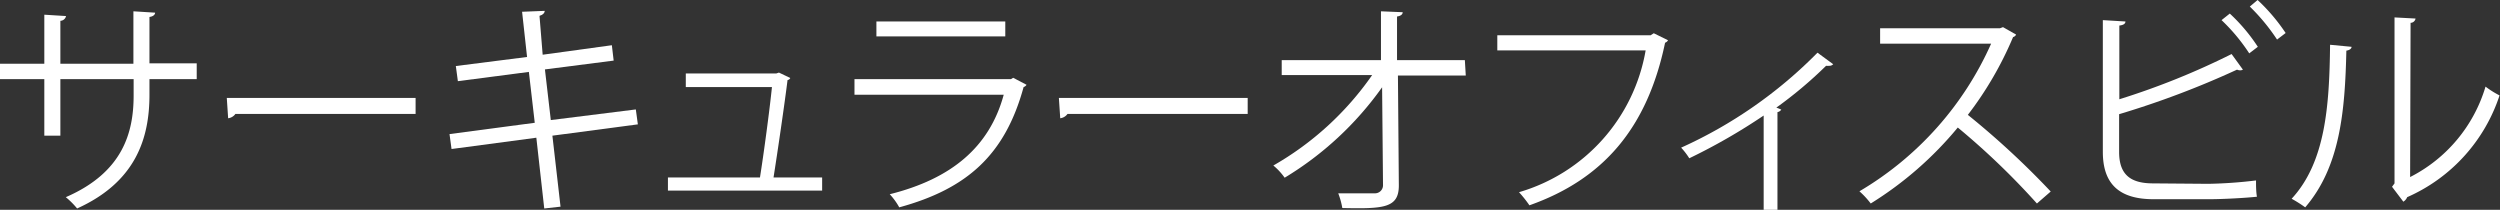
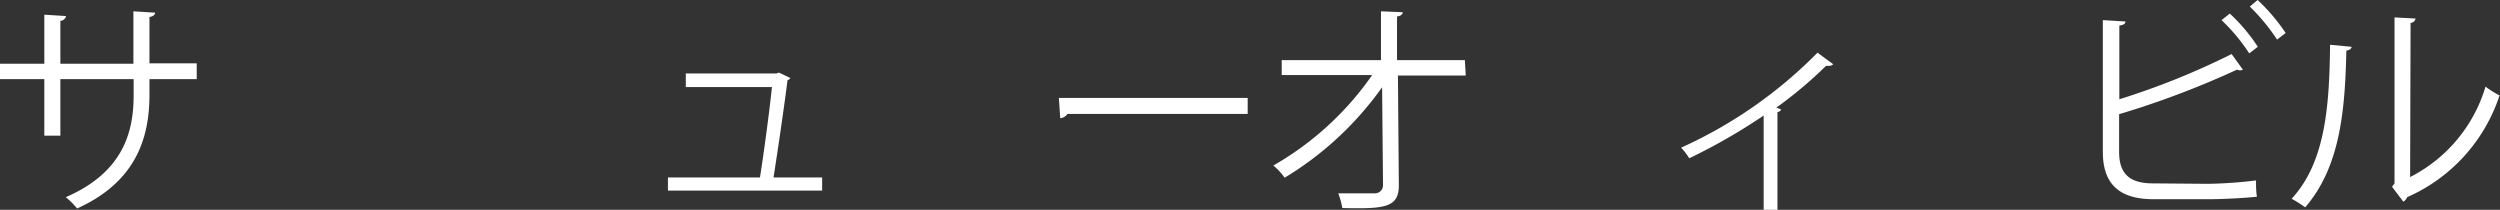
<svg xmlns="http://www.w3.org/2000/svg" viewBox="0 0 221.13 18.56">
  <rect x="0" y="0" width="221.13" height="18.56" fill="#333333" stroke="none" />
  <defs>
    <style>.cls-1{fill:#fff;}</style>
  </defs>
  <g id="Layer_2" data-name="Layer 2">
    <g id="text_04">
      <g id="top_txt08">
        <path class="cls-1" d="M17.4,7H13.22V8.38c0,3.82-1.18,7.7-6.4,10.06a7.08,7.08,0,0,0-1-1c5.08-2.2,6-5.76,6-9V7H5.34v5H3.92V7H0V5.64H3.92V1.3l1.92.12a.52.52,0,0,1-.5.42v3.8H11.8V1l1.92.12c0,.18-.18.34-.5.38v4.1H17.4Z" />
-         <path class="cls-1" d="M20.06,8.66h16.7v1.42H20.82a.92.92,0,0,1-.64.38Z" />
-         <path class="cls-1" d="M48.86,12l.72,6.28-1.44.16-.7-6.26-7.5,1-.18-1.32,7.54-1-.52-4.5-6.28.82-.18-1.34,6.3-.8-.44-4,2-.08c0,.2-.18.36-.46.44L48,4.84,54.12,4l.16,1.36-6.08.78.52,4.48,7.52-.94L56.42,11Z" />
        <path class="cls-1" d="M72.72,15.7v1.16H59.08V15.7h8.14c.32-2,.86-6,1.06-8H60.66V6.5h8l.24-.08,1,.48a.3.3,0,0,1-.24.18c-.26,2.1-.9,6.48-1.24,8.62Z" />
-         <path class="cls-1" d="M90.8,7.5a.46.46,0,0,1-.26.2c-1.64,6-5,9-11,10.64a5.91,5.91,0,0,0-.84-1.16c5.44-1.36,8.82-4.16,10.08-8.8H75.58V7H89.42l.2-.12ZM88.92,3.22H77.52V1.9h11.4Z" />
        <path class="cls-1" d="M93.66,8.66h16.7v1.42H94.42a.92.92,0,0,1-.64.38Z" />
        <path class="cls-1" d="M129.65,6.68h-6l.08,9.72c0,2-1.32,2.08-5,2a6.68,6.68,0,0,0-.36-1.3c1.32,0,2.9,0,3.26,0a.71.71,0,0,0,.7-.74l-.08-8.64a28.86,28.86,0,0,1-8.62,8,5.51,5.51,0,0,0-1-1.08,26.86,26.86,0,0,0,8.74-8h-8V5.32h8.78l0-4.32,1.92.08c0,.22-.22.34-.5.38l0,3.86h6Z" />
-         <path class="cls-1" d="M147.54,3.56a.47.47,0,0,1-.26.22c-1.58,7.58-5.5,12.08-12,14.38a10.66,10.66,0,0,0-.92-1.16,15.88,15.88,0,0,0,11.2-12.54H132.44V3.12H146l.28-.18Z" />
        <path class="cls-1" d="M162.15,5.68a.45.45,0,0,1-.35.14,1.45,1.45,0,0,1-.28,0,37.14,37.14,0,0,1-4.4,3.7,3.33,3.33,0,0,1,.44.18.56.56,0,0,1-.34.22v8.68H156V10.22A52.27,52.27,0,0,1,149.42,14a6.19,6.19,0,0,0-.72-.94,40,40,0,0,0,12.06-8.4Z" />
-         <path class="cls-1" d="M178.33,3.06a.41.41,0,0,1-.27.22,30.94,30.94,0,0,1-4,6.88,73.57,73.57,0,0,1,7.33,6.78L180.17,18a65.41,65.41,0,0,0-7-6.72,31.49,31.49,0,0,1-7.7,6.72,7.48,7.48,0,0,0-1-1.08A28.68,28.68,0,0,0,176.12,3.86H166.3V2.5h10.6l.27-.1Z" />
        <path class="cls-1" d="M195.34,16.26a40.18,40.18,0,0,0,4.21-.3c0,.44,0,1,.08,1.44-1.32.14-3.33.22-4.15.22h-5c-3,0-4.48-1.32-4.48-4.18V1.78l2,.12c0,.2-.18.32-.54.36V8.78a66.29,66.29,0,0,0,9.93-4l1,1.38a.49.49,0,0,1-.25.06.66.66,0,0,1-.27-.06,78.7,78.7,0,0,1-10.43,3.94v3.34c0,2,1,2.78,3,2.78ZM197.23,1.2a15.75,15.75,0,0,1,2.48,2.94l-.76.58a16.35,16.35,0,0,0-2.45-2.94ZM199.69,0a16.45,16.45,0,0,1,2.48,2.92l-.76.58A17.51,17.51,0,0,0,199,.58Z" />
        <path class="cls-1" d="M208,4.14c0,.18-.2.3-.46.34-.12,5.38-.56,10.28-3.64,13.86a11.27,11.27,0,0,0-1.2-.76c3-3.24,3.34-8.24,3.4-13.62Zm5.18,11.52a13.18,13.18,0,0,0,6.67-8,8.05,8.05,0,0,0,1.24.78,14.91,14.91,0,0,1-8.17,9,.84.84,0,0,1-.34.4l-1-1.32.22-.3V1.54l1.86.1a.45.45,0,0,1-.44.38Z" />
      </g>
    </g>
  </g>
</svg>